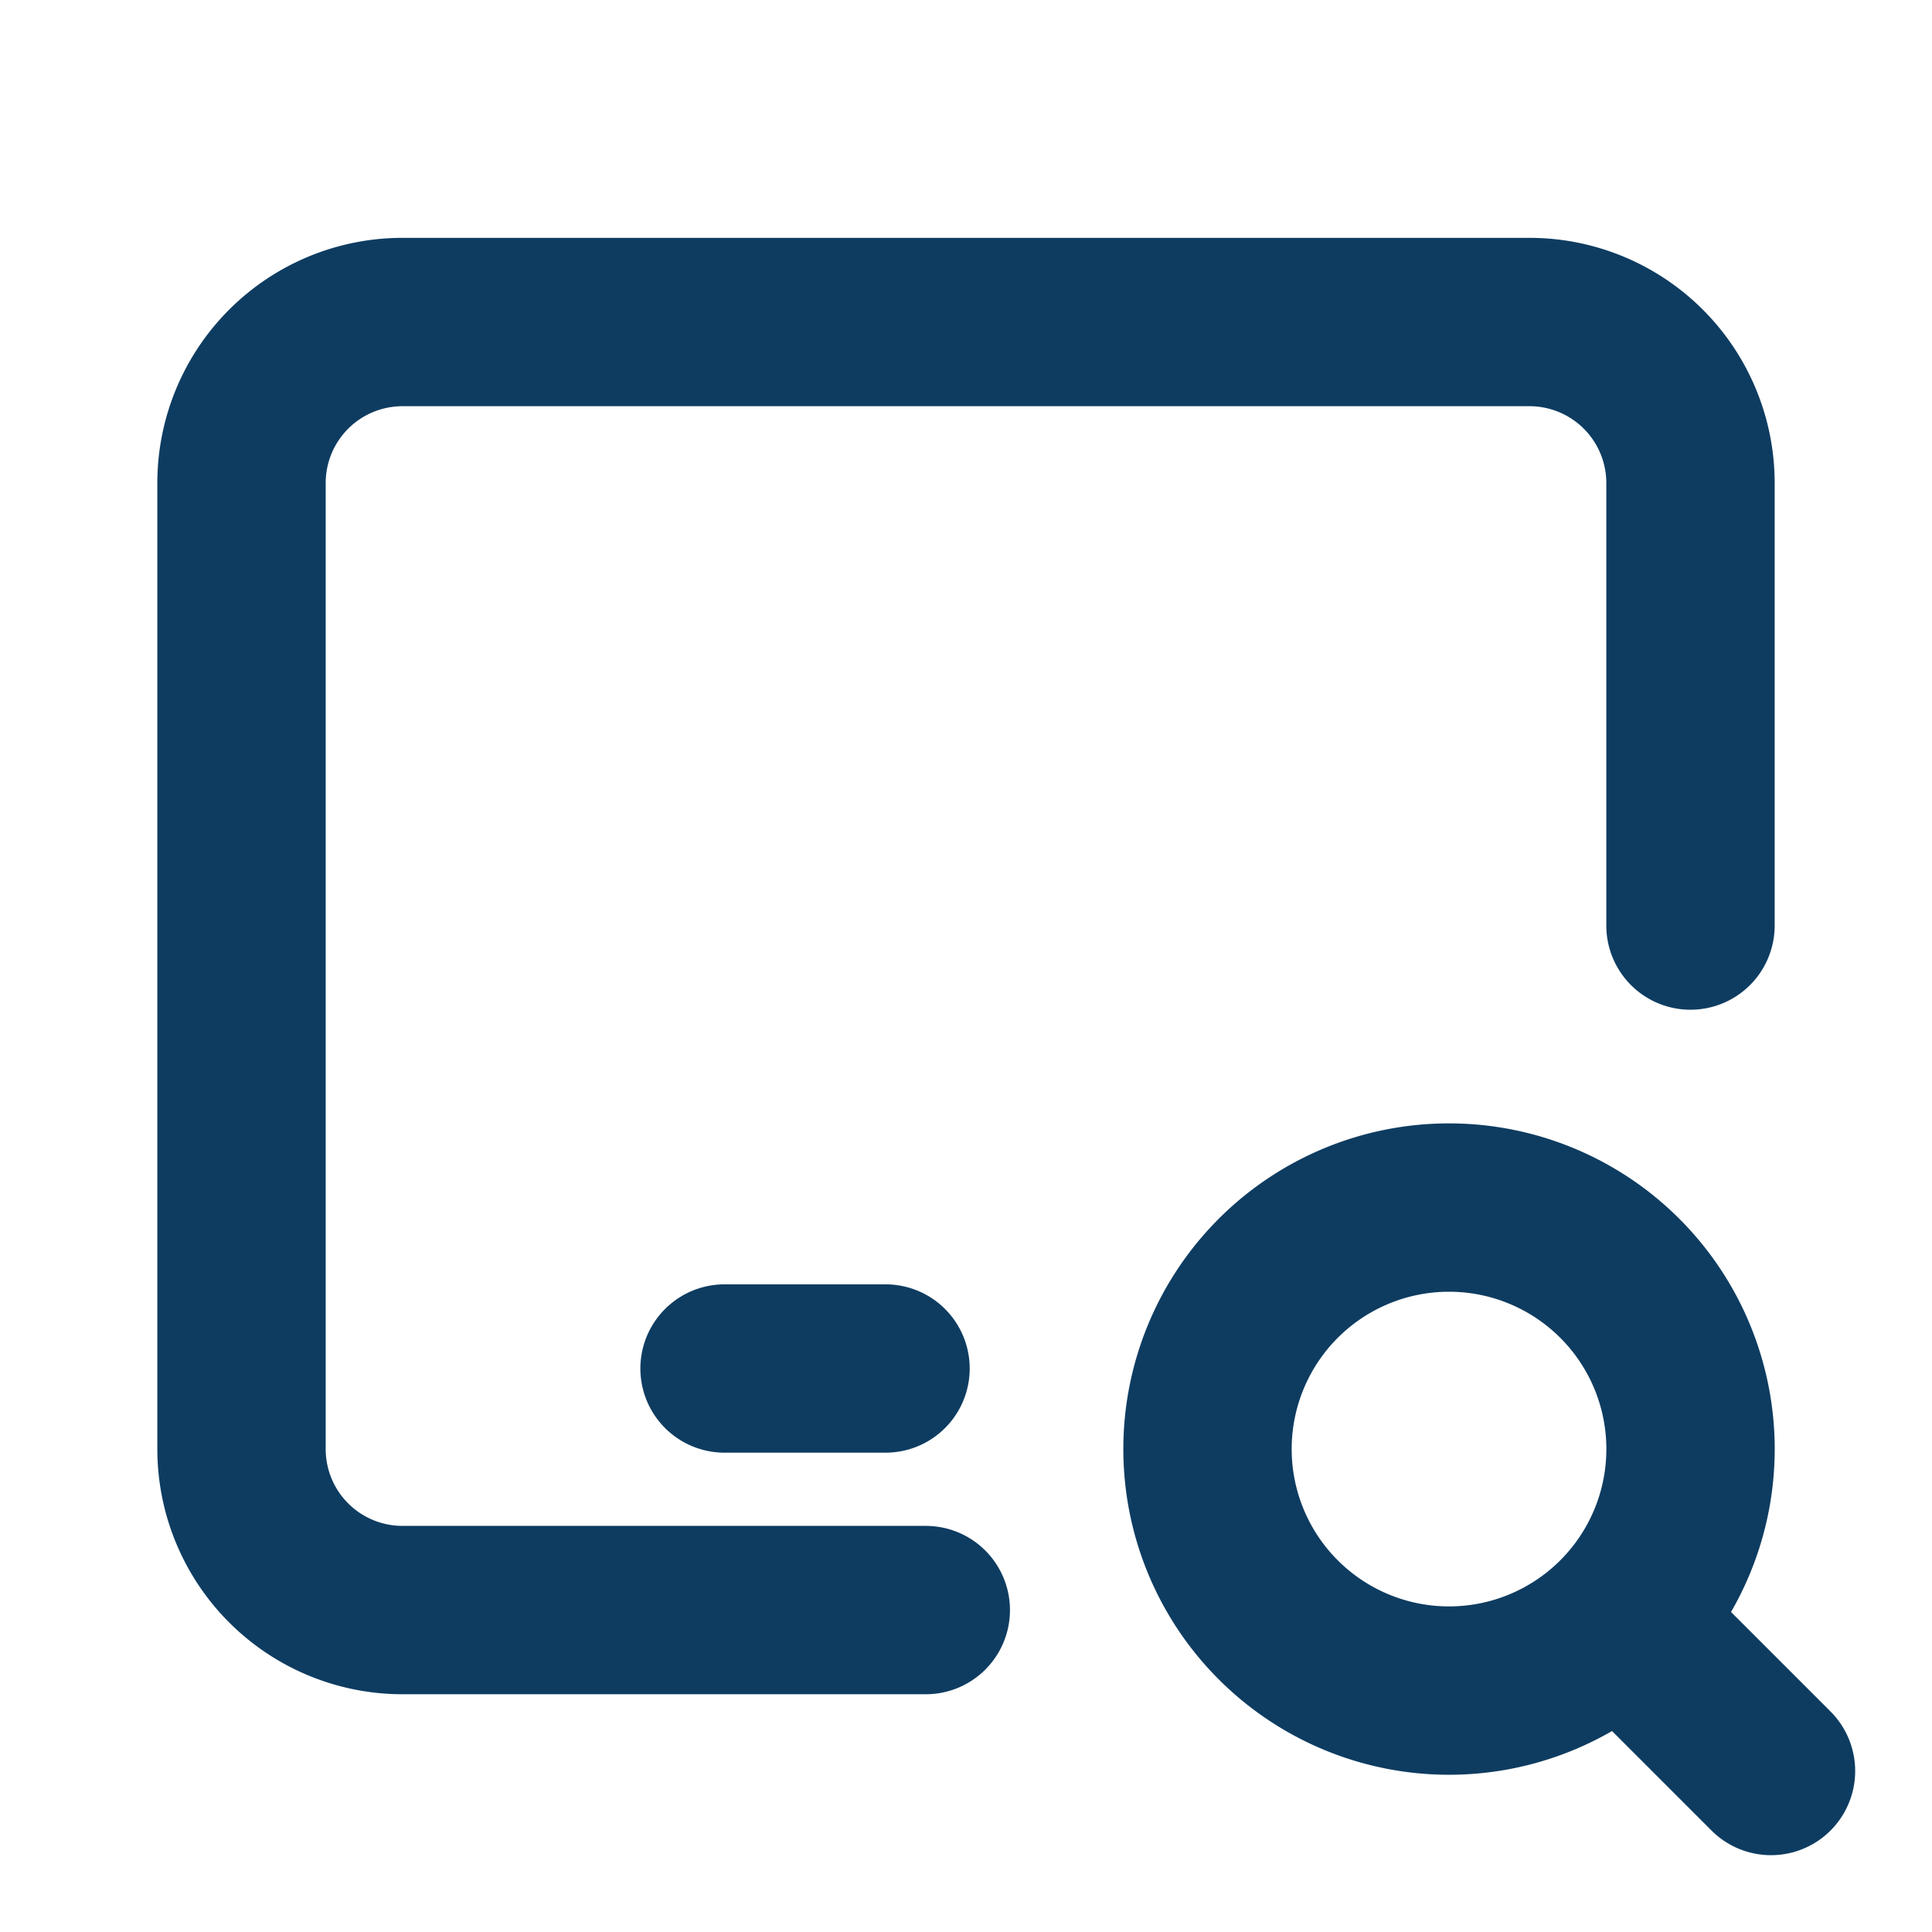
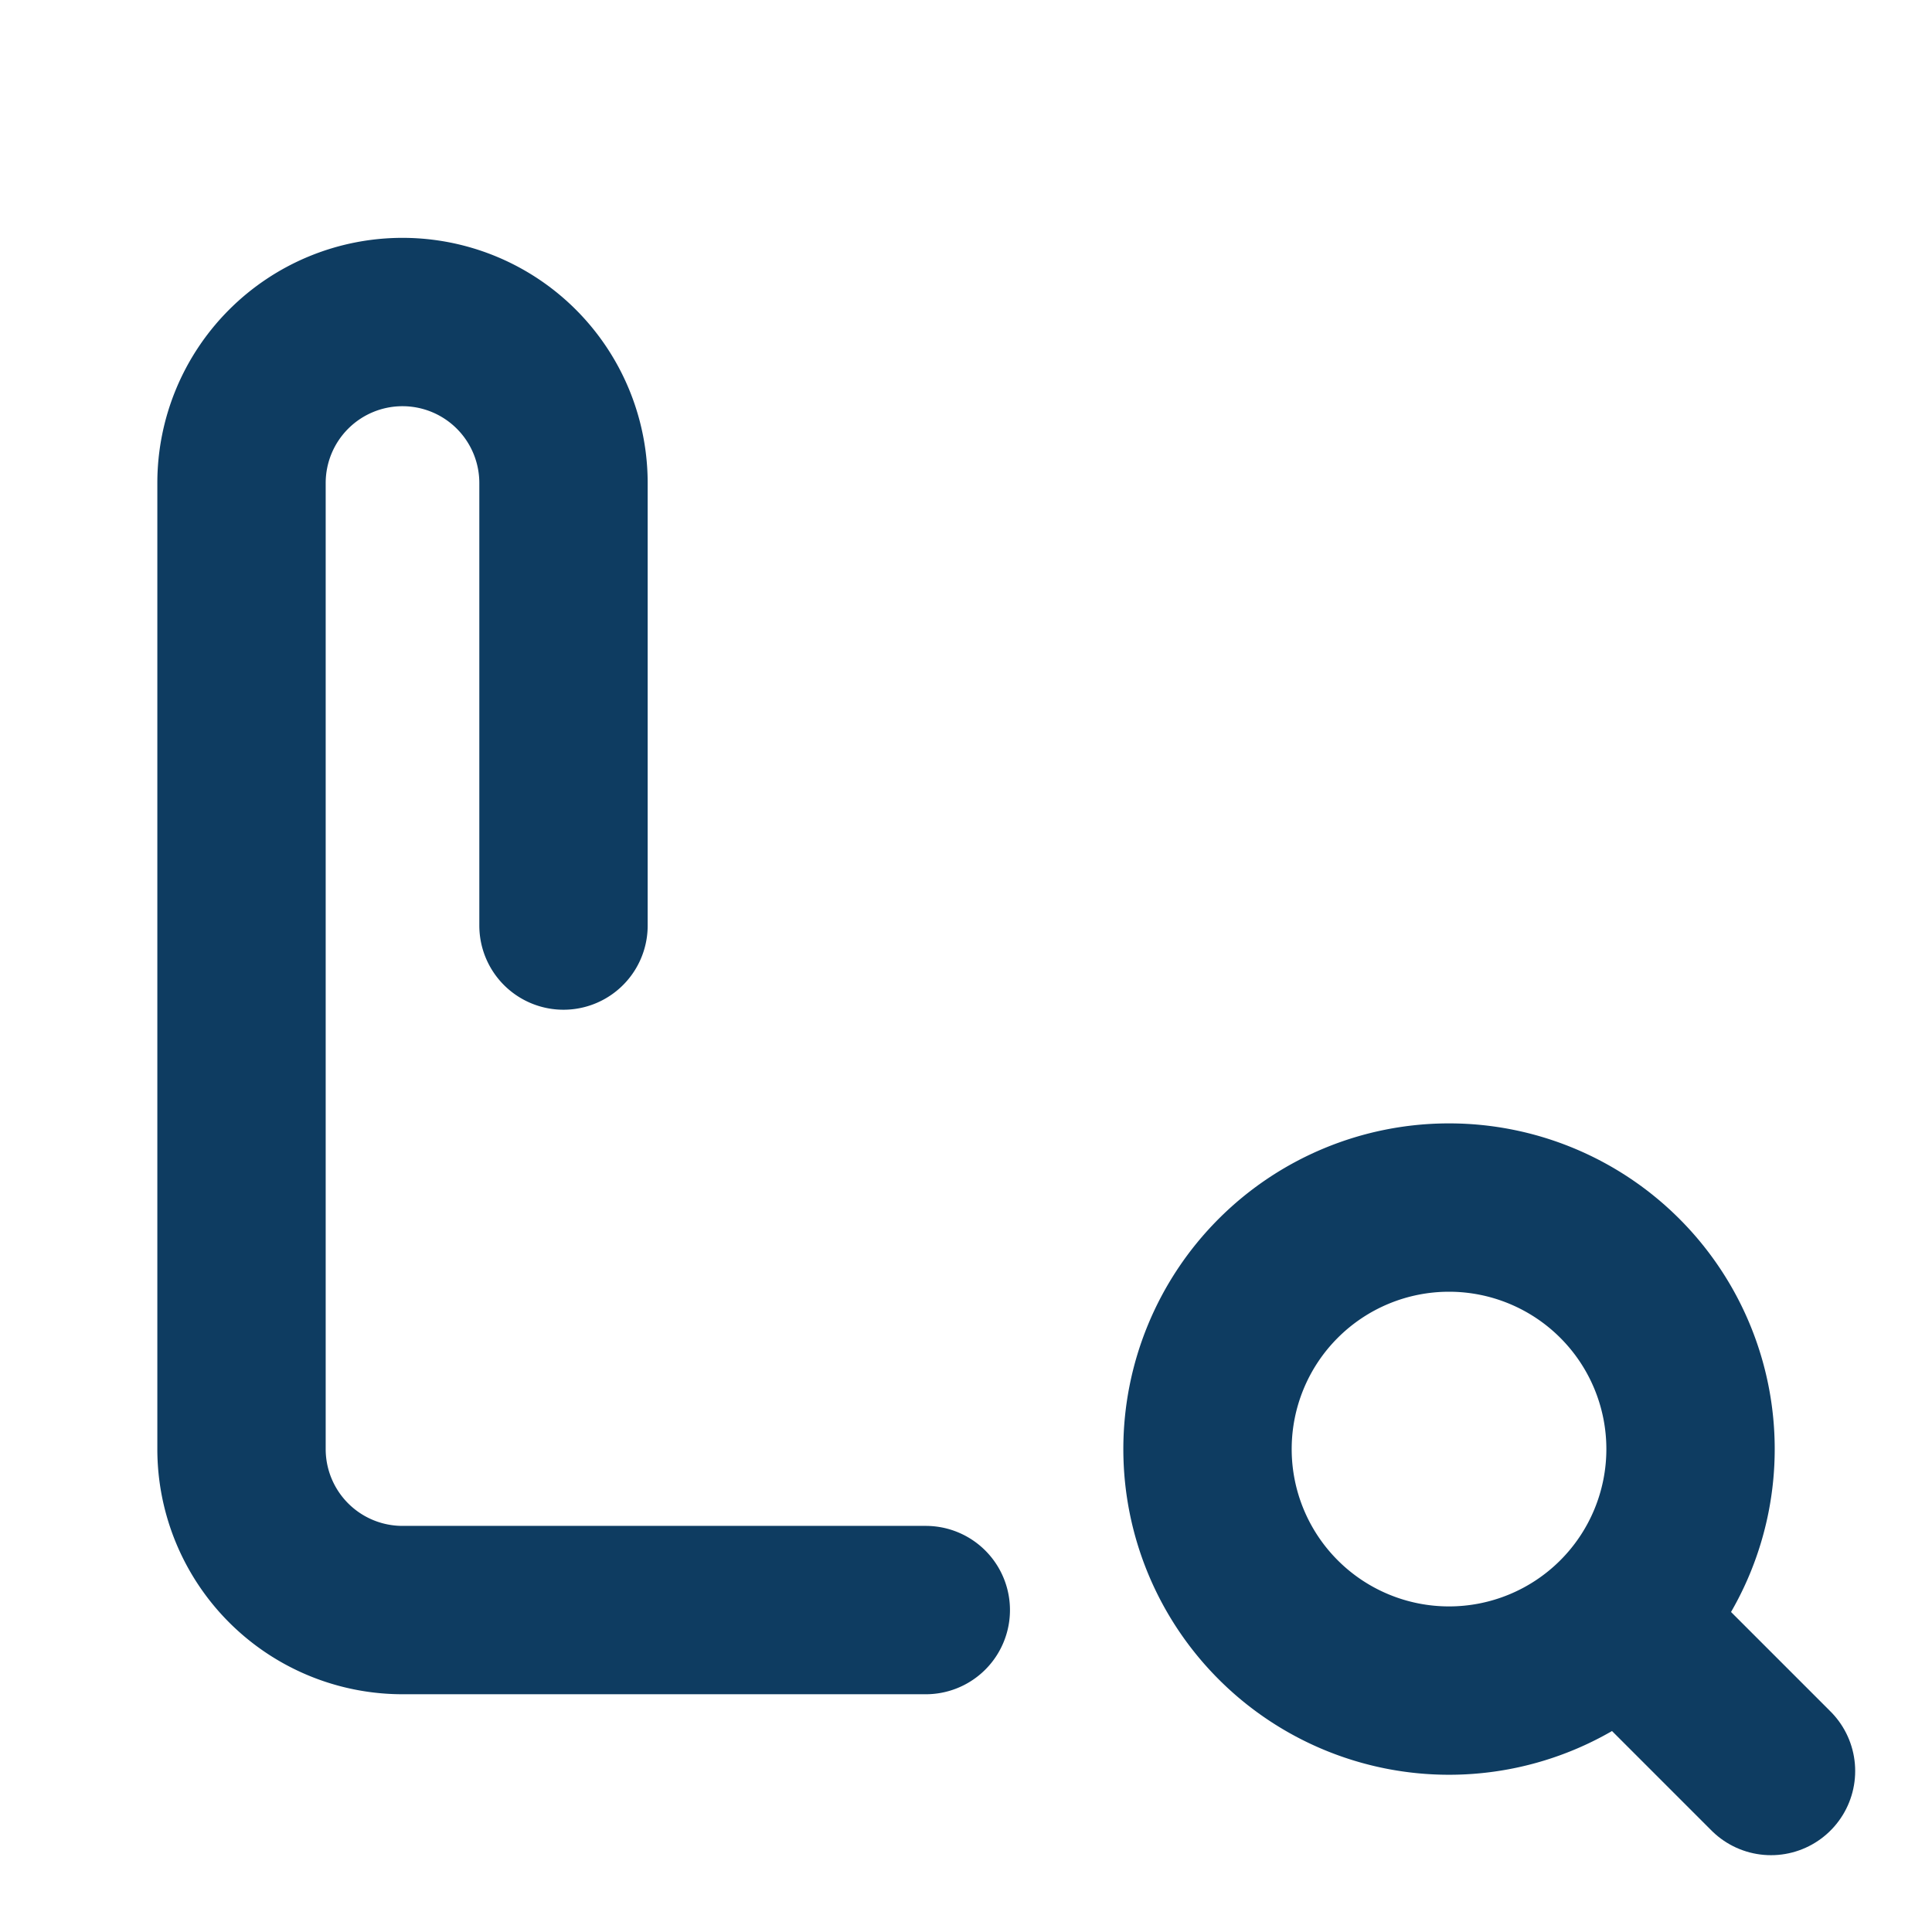
<svg xmlns="http://www.w3.org/2000/svg" width="40.166" height="40.166" viewBox="0 0 40.166 40.166">
  <g id="Group_5752" data-name="Group 5752" transform="translate(-0.998 -0.998)">
    <path id="Path_5306" data-name="Path 5306" d="M0,0H40.166V40.166H0Z" transform="translate(0.998 0.998)" fill="none" />
-     <path id="Path_5307" data-name="Path 5307" d="M17.226,30.778H6.347A3.347,3.347,0,0,1,3,27.43V7.347A3.347,3.347,0,0,1,6.347,4h23.43a3.347,3.347,0,0,1,3.347,3.347v9.2" transform="translate(3.019 3.693)" fill="none" stroke="#0e3c61" stroke-linecap="round" stroke-linejoin="round" stroke-width="3.5" />
-     <path id="Path_5308" data-name="Path 5308" d="M9,17h3.347" transform="translate(7.061 12.449)" fill="none" stroke="#0e3c61" stroke-linecap="round" stroke-linejoin="round" stroke-width="3.5" />
+     <path id="Path_5307" data-name="Path 5307" d="M17.226,30.778H6.347A3.347,3.347,0,0,1,3,27.43V7.347A3.347,3.347,0,0,1,6.347,4a3.347,3.347,0,0,1,3.347,3.347v9.2" transform="translate(3.019 3.693)" fill="none" stroke="#0e3c61" stroke-linecap="round" stroke-linejoin="round" stroke-width="3.5" />
    <path id="Path_5309" data-name="Path 5309" d="M20.021,20.021m-5.021,0A5.021,5.021,0,1,0,20.021,15,5.021,5.021,0,0,0,15,20.021" transform="translate(11.102 11.103)" fill="none" stroke="#0e3c61" stroke-linecap="round" stroke-linejoin="round" stroke-width="3.5" />
    <path id="Path_5310" data-name="Path 5310" d="M20.2,20.2l3.012,3.012" transform="translate(14.605 14.605)" fill="none" stroke="#0e3c61" stroke-linecap="round" stroke-linejoin="round" stroke-width="3.5" />
  </g>
</svg>